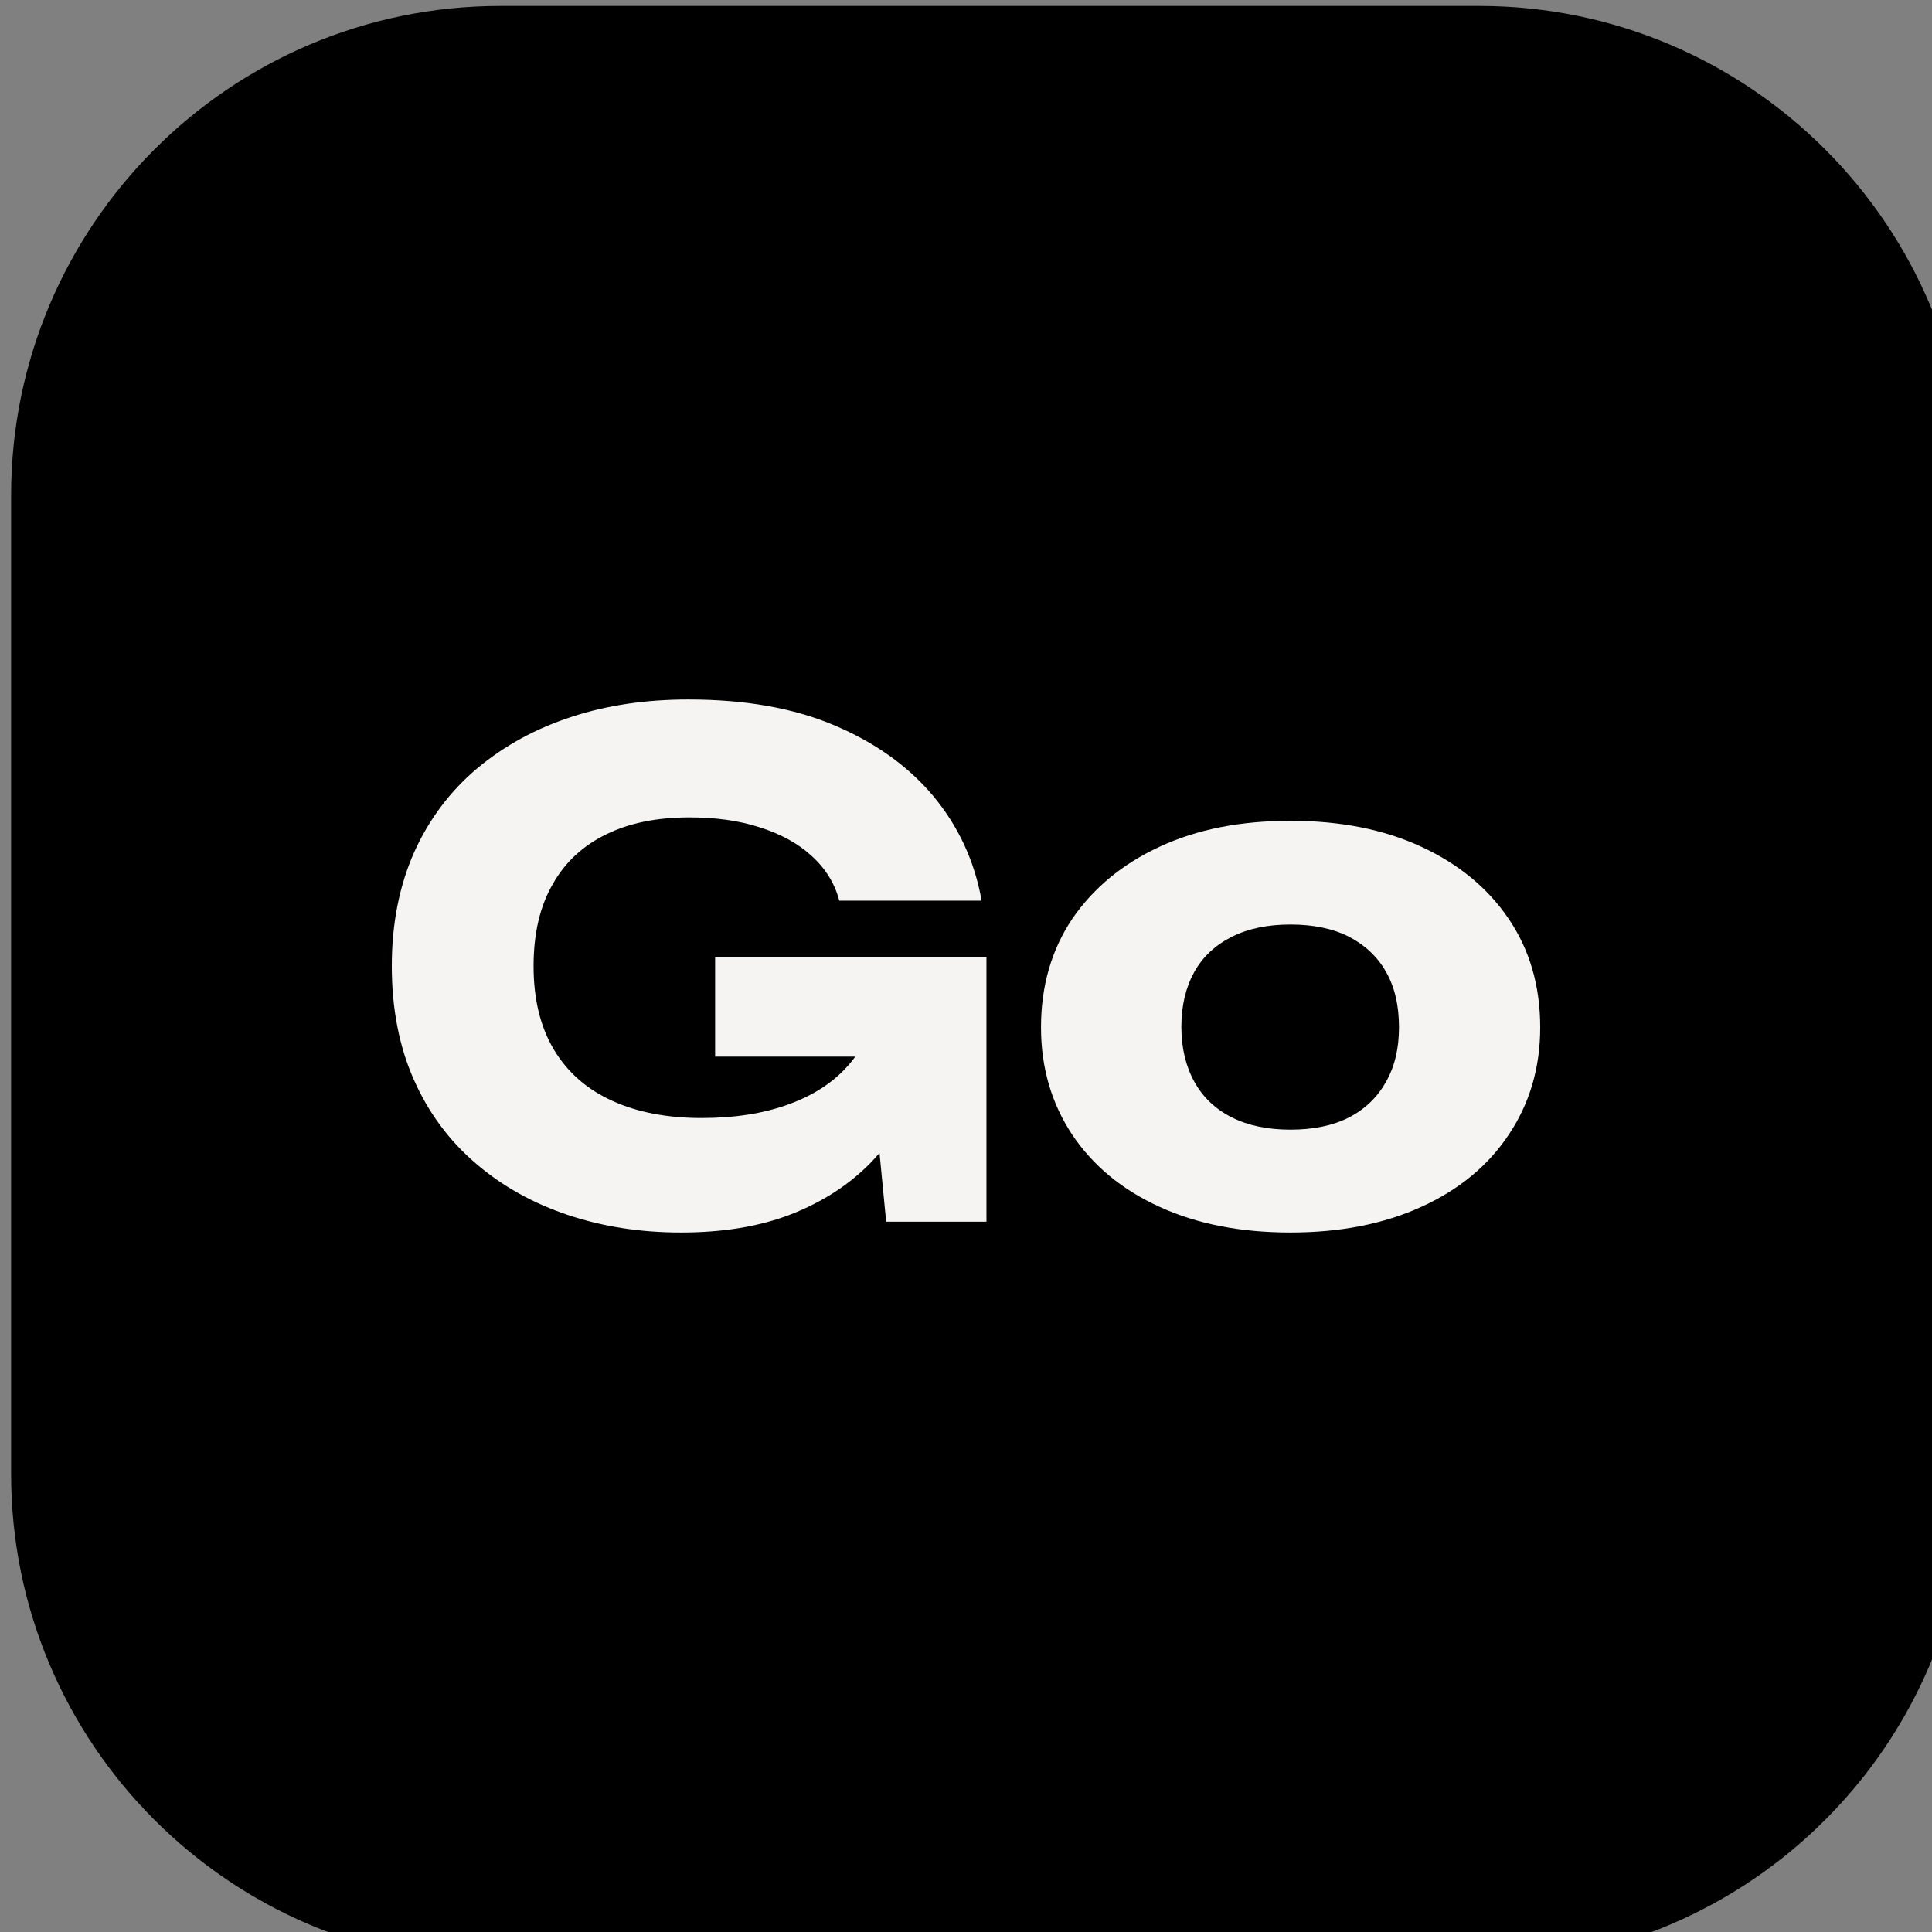
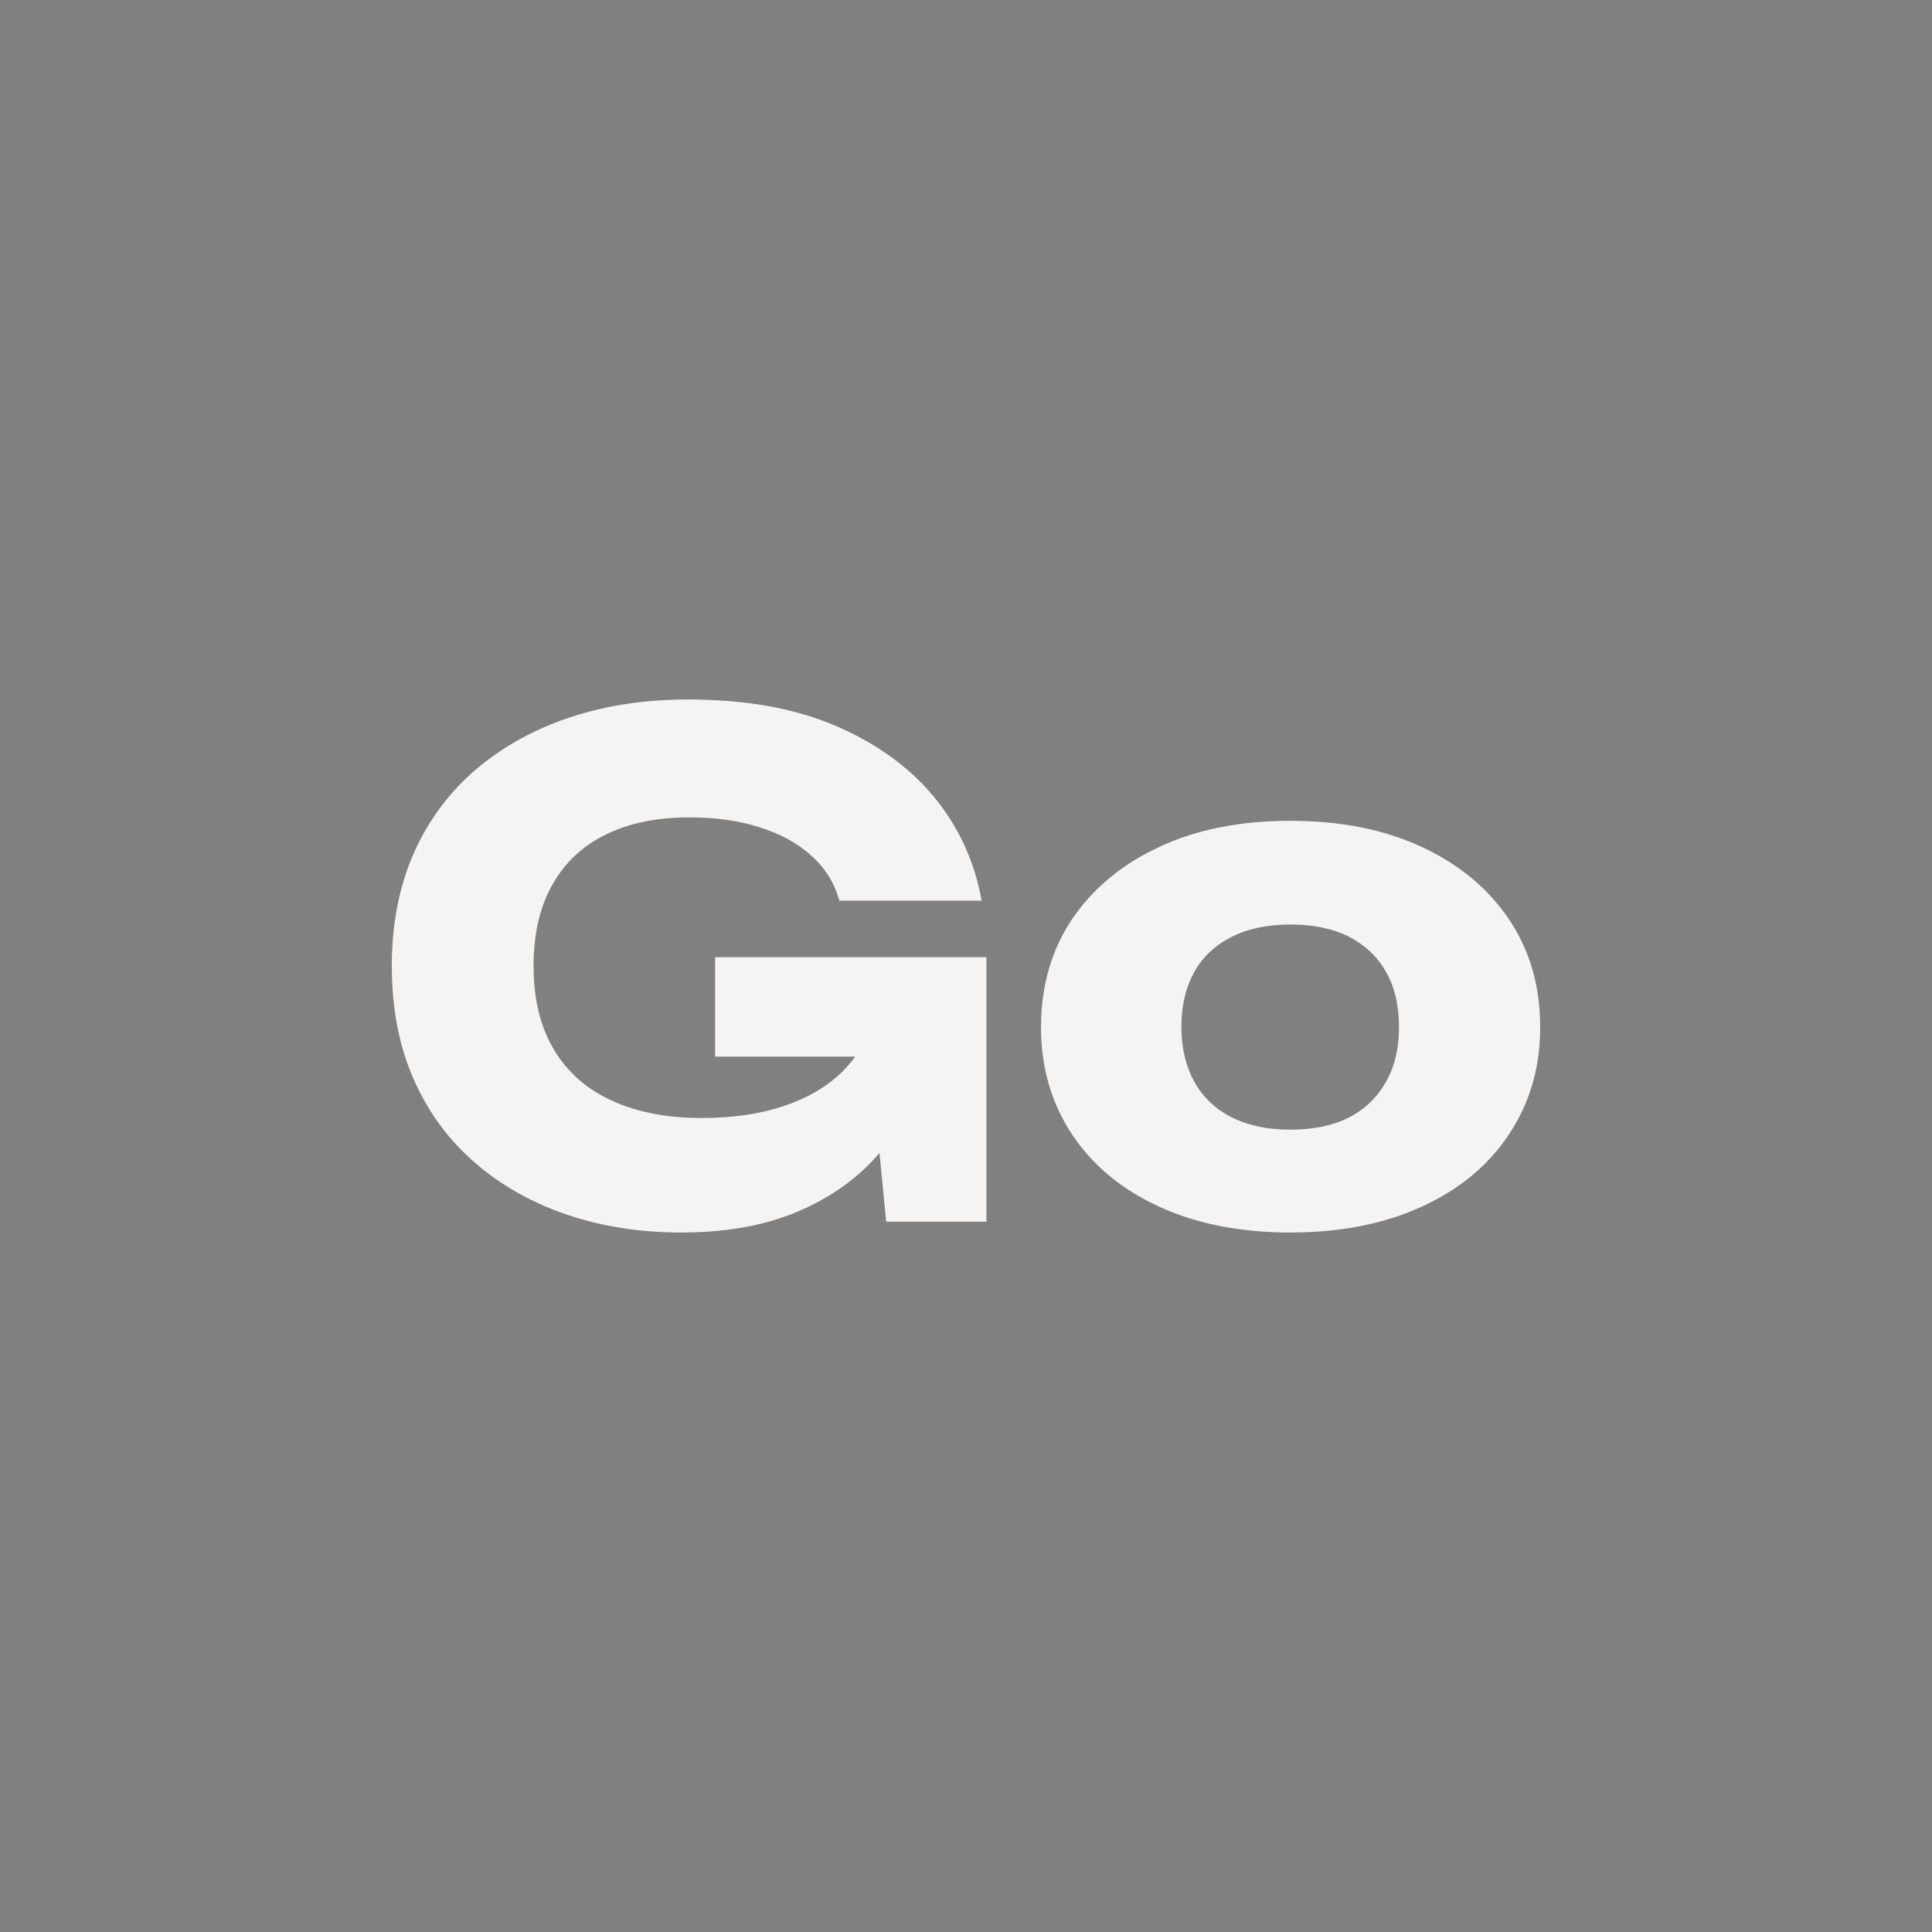
<svg xmlns="http://www.w3.org/2000/svg" width="100%" height="100%" viewBox="0 0 68 68" version="1.1" xml:space="preserve" style="fill-rule:evenodd;clip-rule:evenodd;stroke-linejoin:round;stroke-miterlimit:2;">
  <rect x="0" y="0" width="68" height="68" fill="#808080" stroke="none" />
  <g transform="matrix(0.037,0,0,0.037,-29.727,-15.886)">
-     <path d="M2676,900.5C2676,643.584 2467.42,435 2210.5,435L1279.5,435C1022.58,435 814,643.584 814,900.5L814,1831.5C814,2088.42 1022.58,2297 1279.5,2297L2210.5,2297C2467.42,2297 2676,2088.42 2676,1831.5L2676,900.5Z" />
-   </g>
+     </g>
  <g transform="matrix(1,0,0,1,-1022.12,-1474)">
    <path d="M1055.11,1509.2C1055.06,1510.29 1054.84,1511.32 1054.45,1512.31C1054.06,1513.29 1053.49,1514.17 1052.75,1514.94C1052,1515.7 1051.08,1516.3 1049.96,1516.74C1048.85,1517.17 1047.56,1517.38 1046.09,1517.38C1044.68,1517.38 1043.36,1517.18 1042.13,1516.77C1040.9,1516.36 1039.81,1515.76 1038.88,1514.96C1037.94,1514.16 1037.21,1513.18 1036.69,1512.01C1036.17,1510.84 1035.91,1509.5 1035.91,1508C1035.91,1506.5 1036.18,1505.16 1036.7,1503.99C1037.23,1502.82 1037.97,1501.84 1038.92,1501.04C1039.88,1500.24 1040.98,1499.64 1042.24,1499.23C1043.49,1498.82 1044.86,1498.62 1046.35,1498.62C1048.34,1498.62 1050.05,1498.92 1051.49,1499.53C1052.93,1500.14 1054.09,1500.97 1054.97,1502.02C1055.85,1503.08 1056.42,1504.3 1056.67,1505.7L1051.66,1505.7C1051.5,1505.09 1051.17,1504.56 1050.68,1504.12C1050.2,1503.68 1049.59,1503.35 1048.86,1503.12C1048.13,1502.88 1047.3,1502.77 1046.38,1502.77C1045.26,1502.77 1044.29,1502.96 1043.47,1503.36C1042.66,1503.75 1042.02,1504.33 1041.58,1505.11C1041.13,1505.88 1040.9,1506.85 1040.9,1508C1040.9,1509.17 1041.14,1510.15 1041.62,1510.95C1042.1,1511.75 1042.79,1512.35 1043.68,1512.75C1044.56,1513.15 1045.61,1513.35 1046.81,1513.35C1047.98,1513.35 1049.01,1513.19 1049.9,1512.86C1050.8,1512.53 1051.52,1512.05 1052.05,1511.41C1052.59,1510.77 1052.9,1510 1052.98,1509.1L1055.11,1509.2ZM1047.29,1511.19L1047.29,1507.69L1056.84,1507.69L1056.84,1517L1053.31,1517L1052.62,1509.87L1053.55,1511.19L1047.29,1511.19Z" style="fill:rgb(245,244,242);fill-rule:nonzero;" />
    <path d="M1067.54,1517.38C1065.78,1517.38 1064.25,1517.08 1062.94,1516.48C1061.62,1515.88 1060.6,1515.04 1059.86,1513.94C1059.13,1512.84 1058.76,1511.58 1058.76,1510.16C1058.76,1508.7 1059.13,1507.43 1059.86,1506.34C1060.6,1505.26 1061.62,1504.41 1062.94,1503.8C1064.25,1503.19 1065.78,1502.89 1067.54,1502.89C1069.29,1502.89 1070.82,1503.19 1072.14,1503.8C1073.46,1504.41 1074.49,1505.26 1075.22,1506.34C1075.96,1507.43 1076.33,1508.7 1076.33,1510.16C1076.33,1511.58 1075.96,1512.84 1075.22,1513.94C1074.49,1515.04 1073.46,1515.88 1072.14,1516.48C1070.82,1517.08 1069.29,1517.38 1067.54,1517.38ZM1067.54,1513.76C1068.34,1513.76 1069.03,1513.62 1069.6,1513.33C1070.16,1513.04 1070.6,1512.62 1070.9,1512.08C1071.21,1511.54 1071.36,1510.9 1071.36,1510.16C1071.36,1509.39 1071.21,1508.74 1070.9,1508.2C1070.6,1507.67 1070.16,1507.26 1069.6,1506.97C1069.03,1506.68 1068.34,1506.54 1067.54,1506.54C1066.74,1506.54 1066.06,1506.68 1065.48,1506.97C1064.9,1507.26 1064.46,1507.67 1064.16,1508.2C1063.86,1508.74 1063.7,1509.38 1063.7,1510.14C1063.7,1510.89 1063.86,1511.54 1064.16,1512.08C1064.46,1512.62 1064.9,1513.04 1065.48,1513.33C1066.06,1513.62 1066.74,1513.76 1067.54,1513.76Z" style="fill:rgb(245,244,242);fill-rule:nonzero;" />
  </g>
</svg>